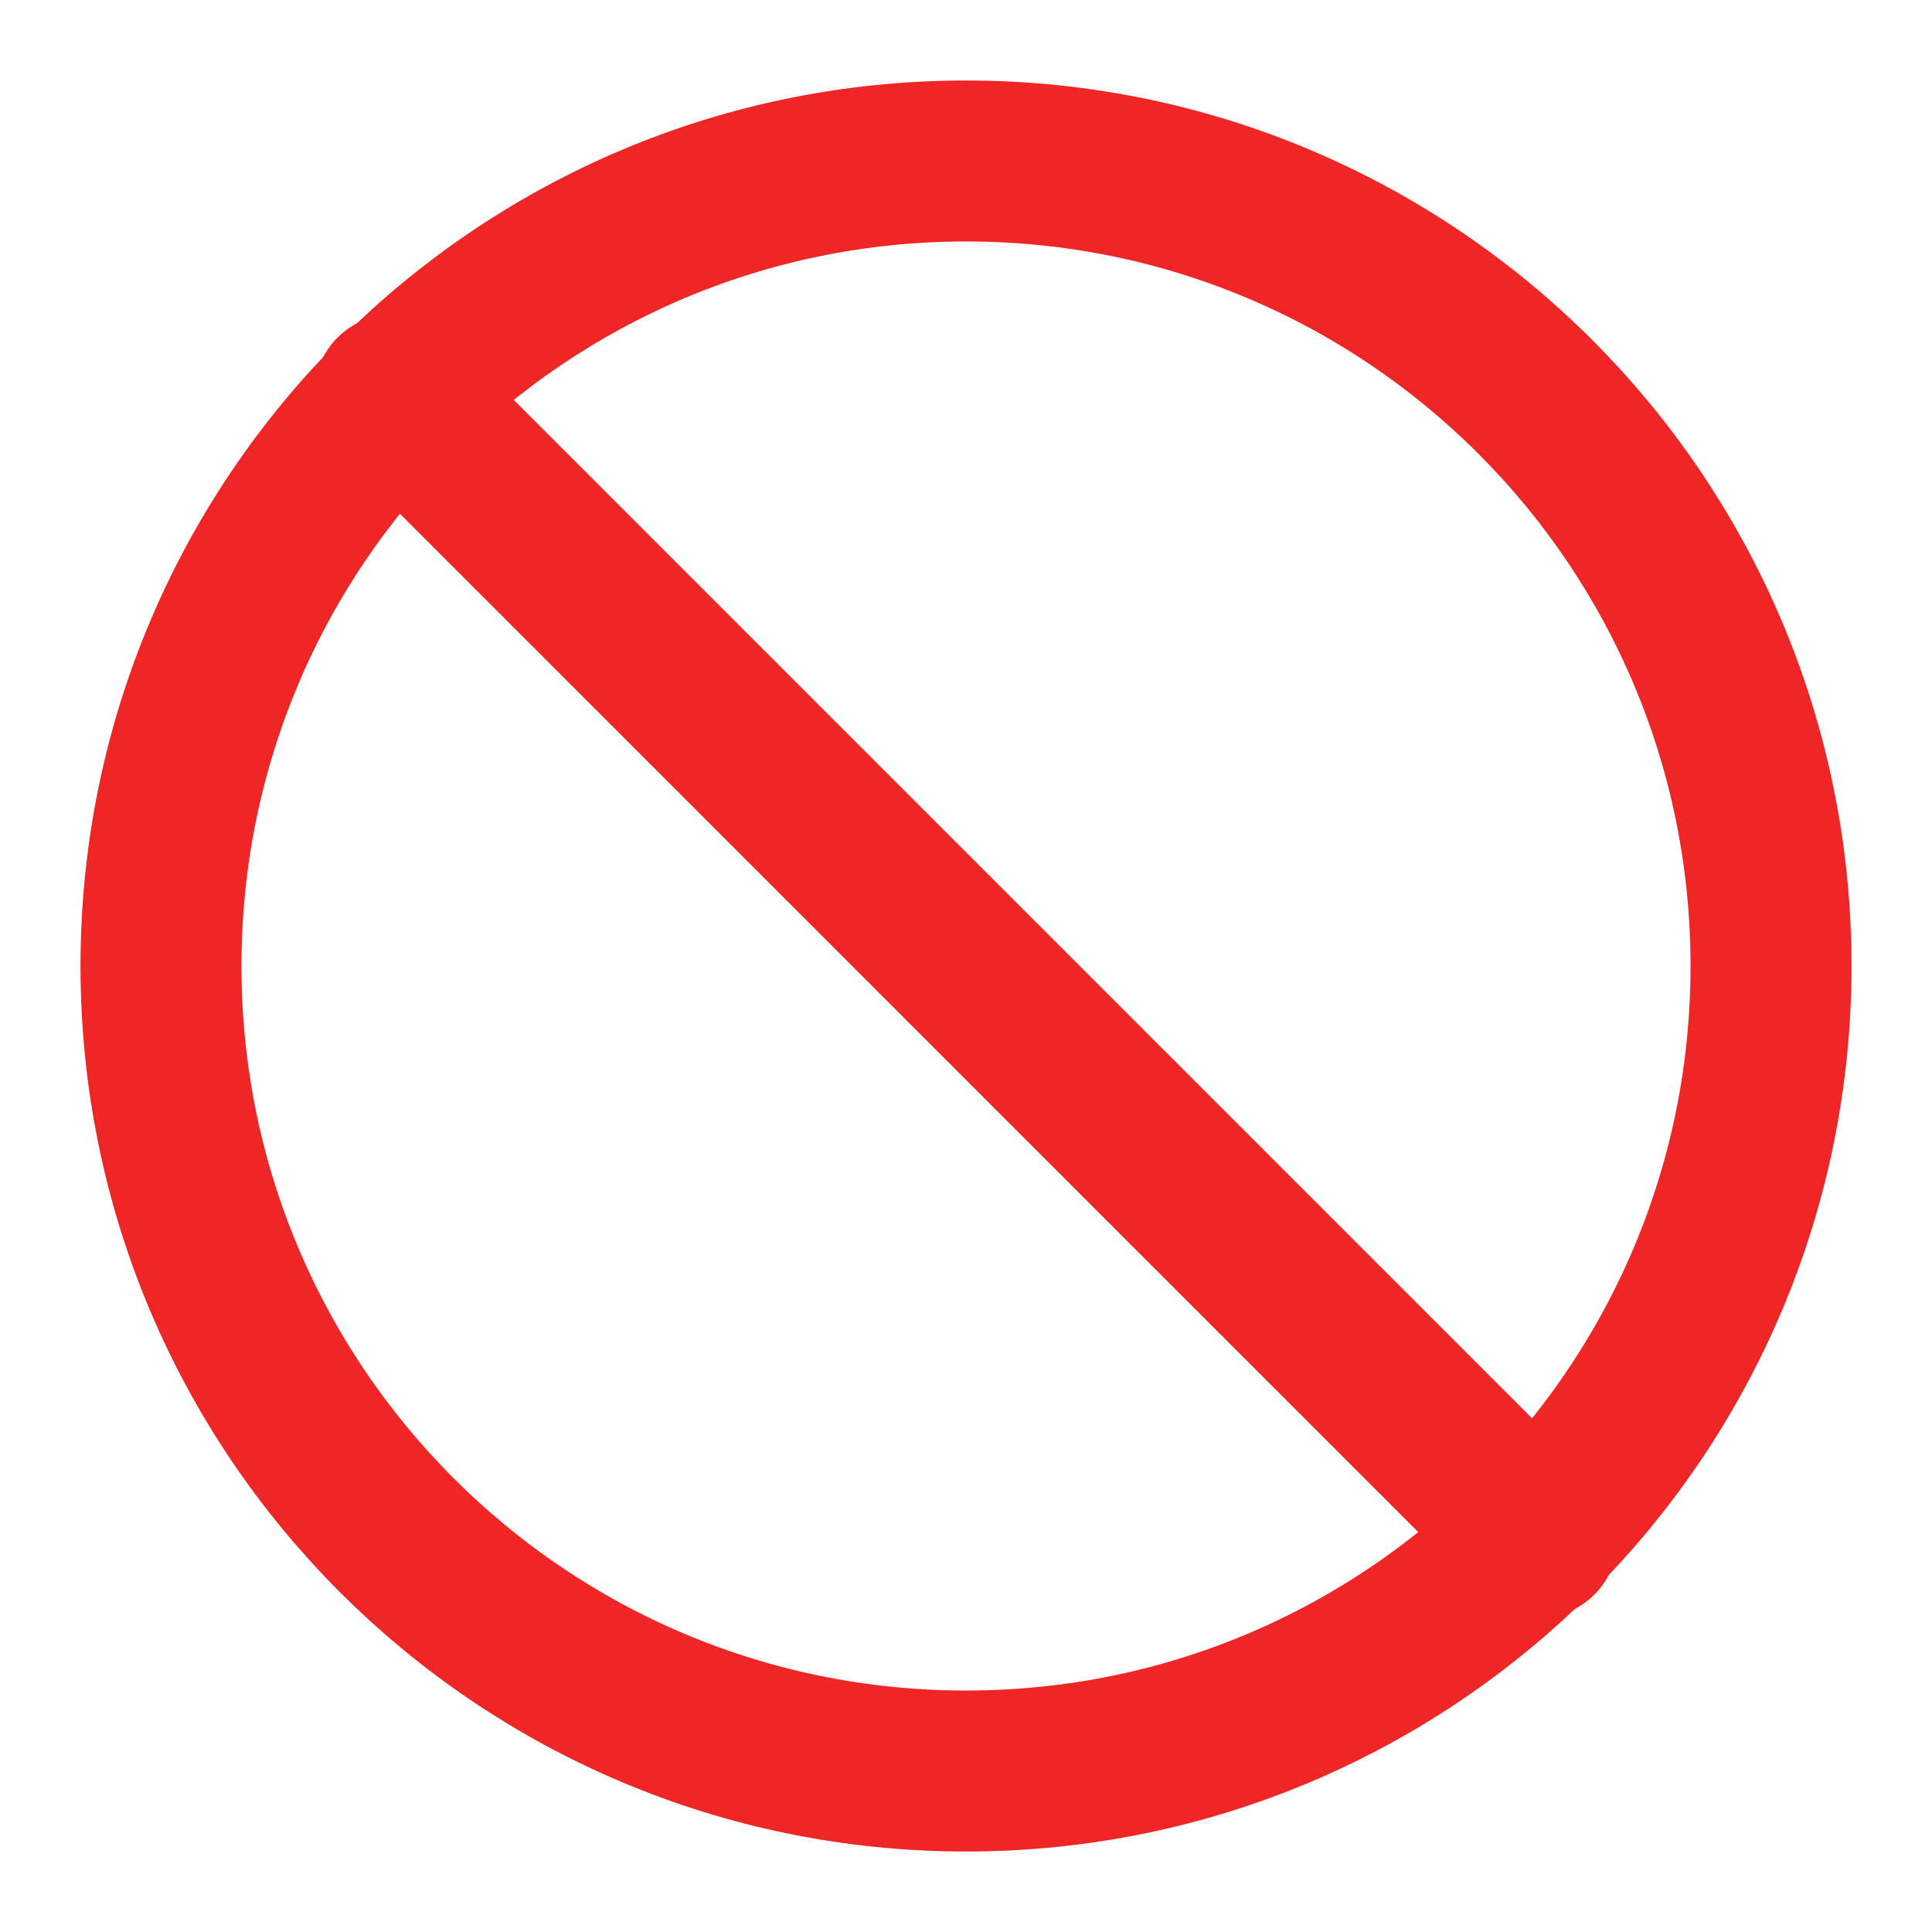
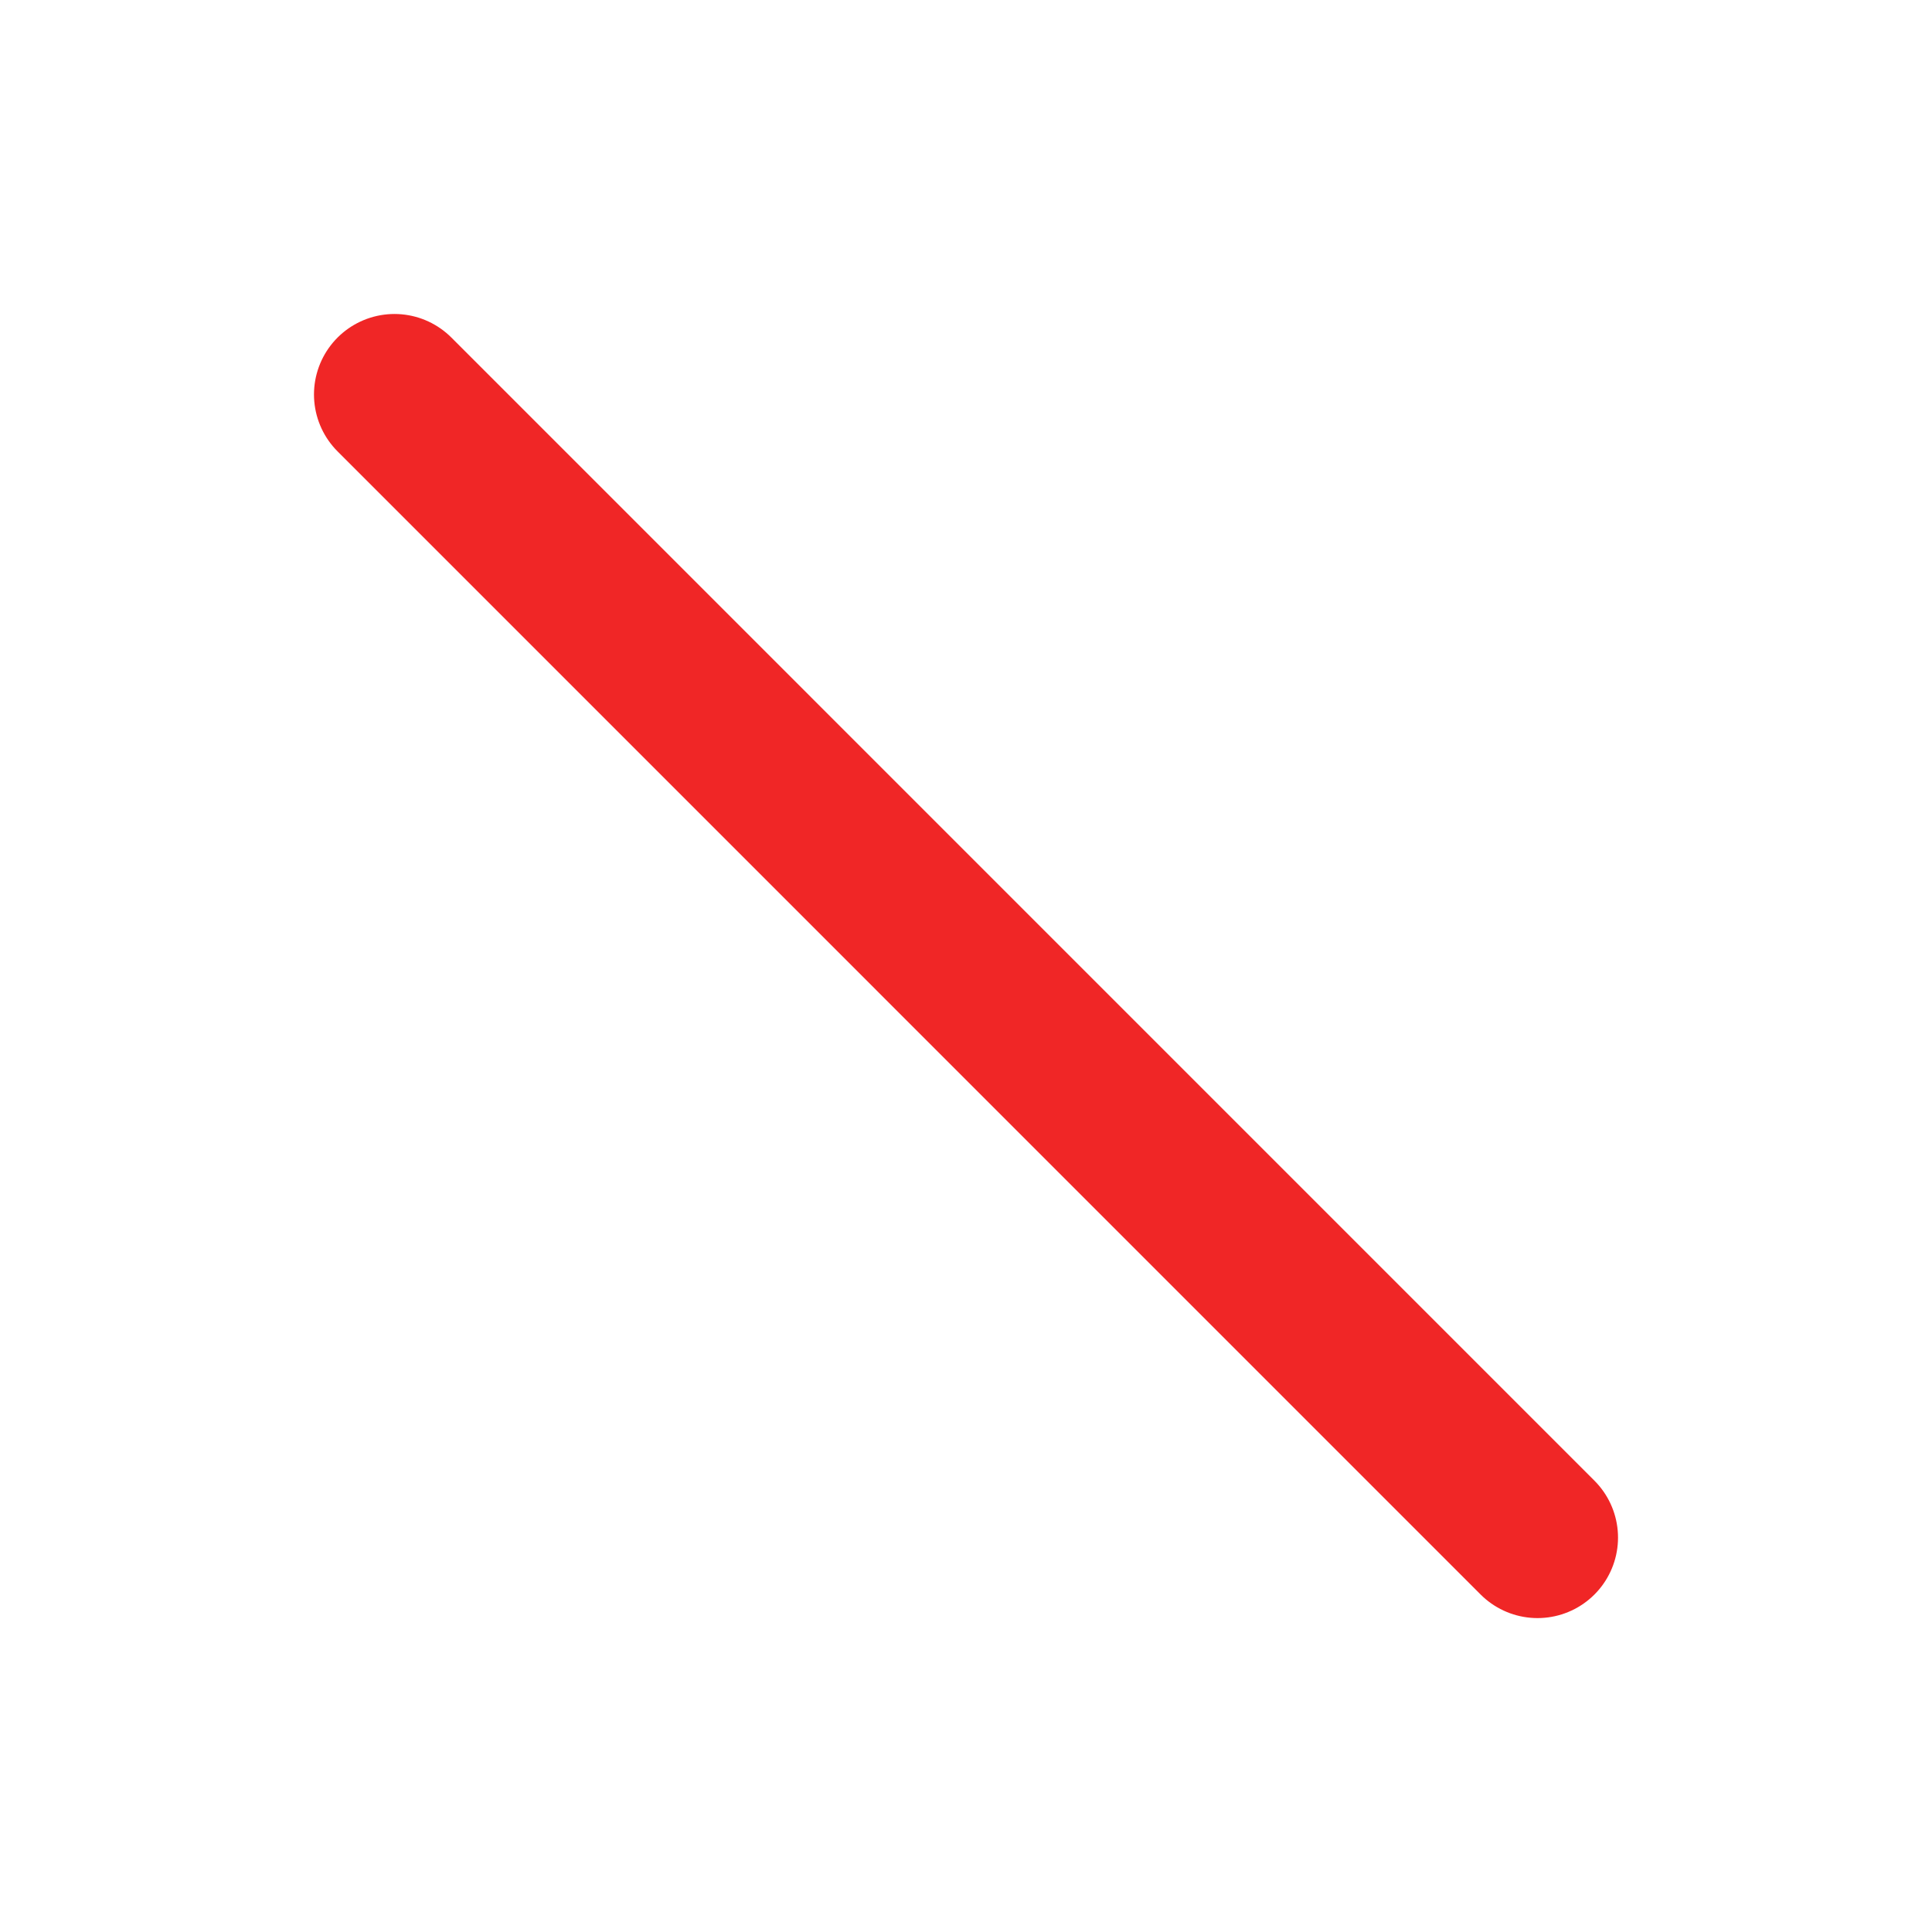
<svg xmlns="http://www.w3.org/2000/svg" width="28" height="28" viewBox="0 0 28 28" fill="none">
-   <path d="M14 25.667C20.443 25.667 25.667 20.444 25.667 14C25.667 7.557 20.443 2.333 14 2.333C7.557 2.333 2.333 7.557 2.333 14C2.333 20.444 7.557 25.667 14 25.667Z" stroke="#F02626" stroke-width="2.333" stroke-linecap="round" stroke-linejoin="round" />
  <path d="M5.717 5.717L22.283 22.284" stroke="#F02626" stroke-width="2.333" stroke-linecap="round" stroke-linejoin="round" />
</svg>